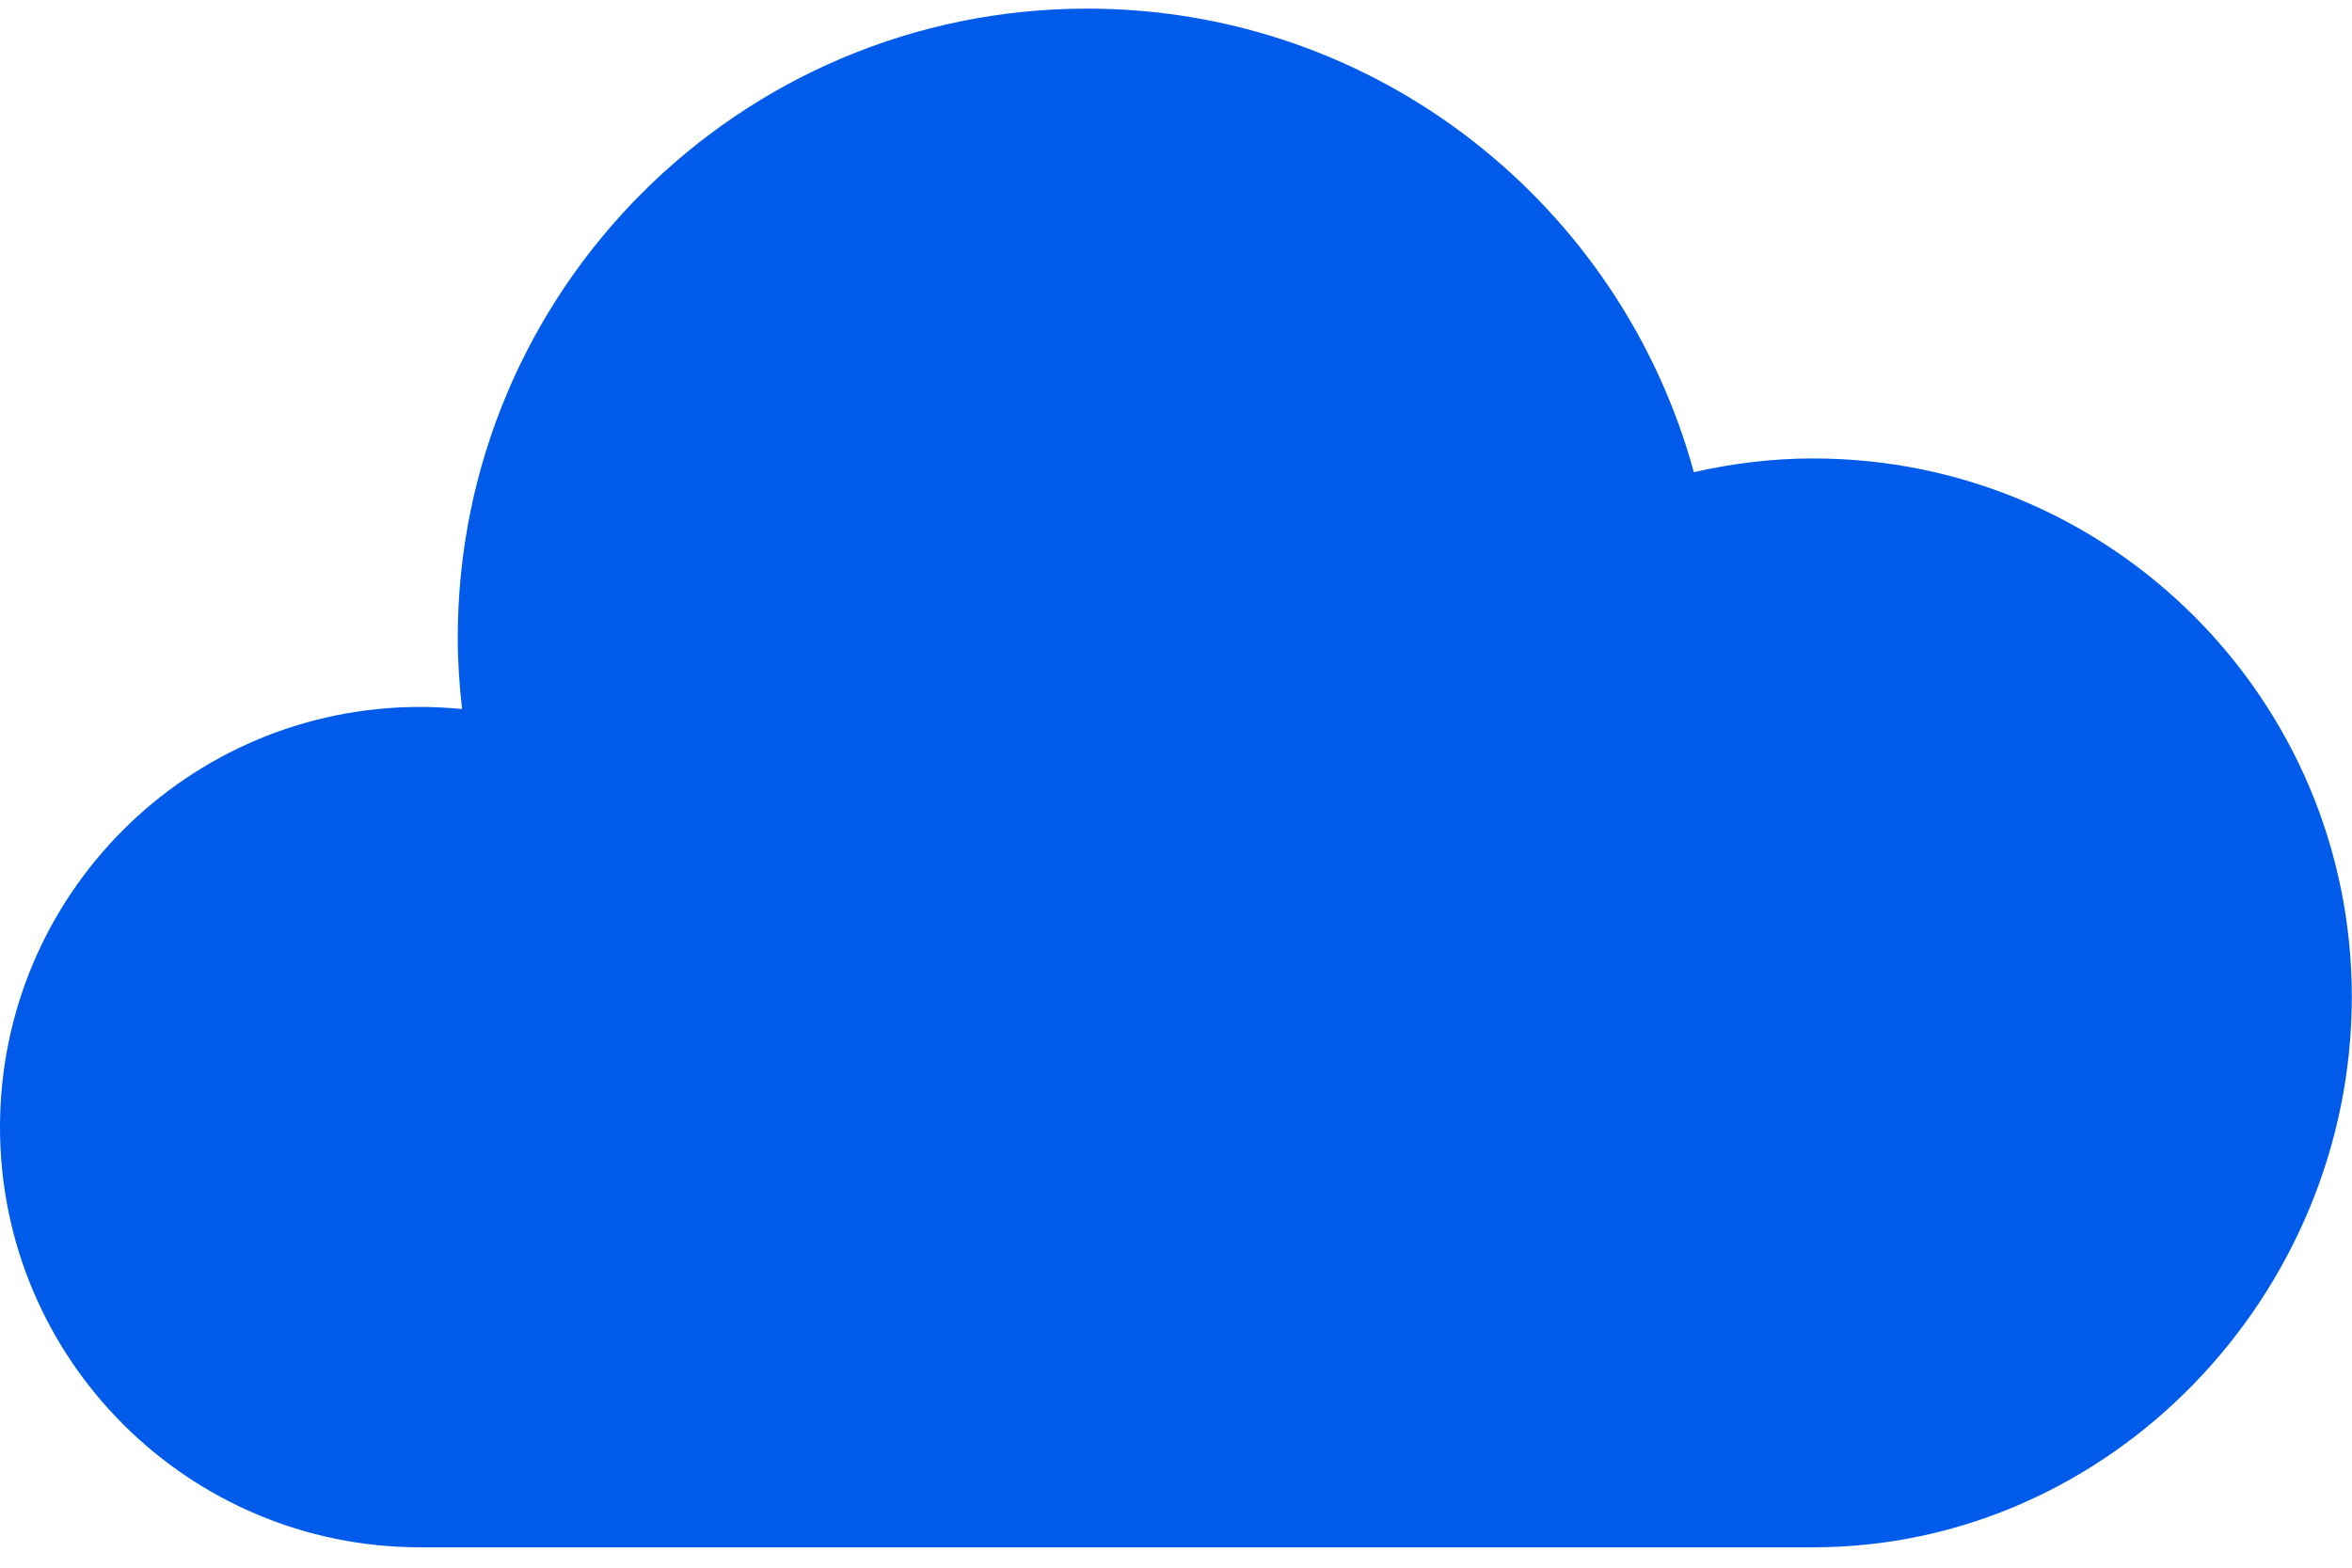
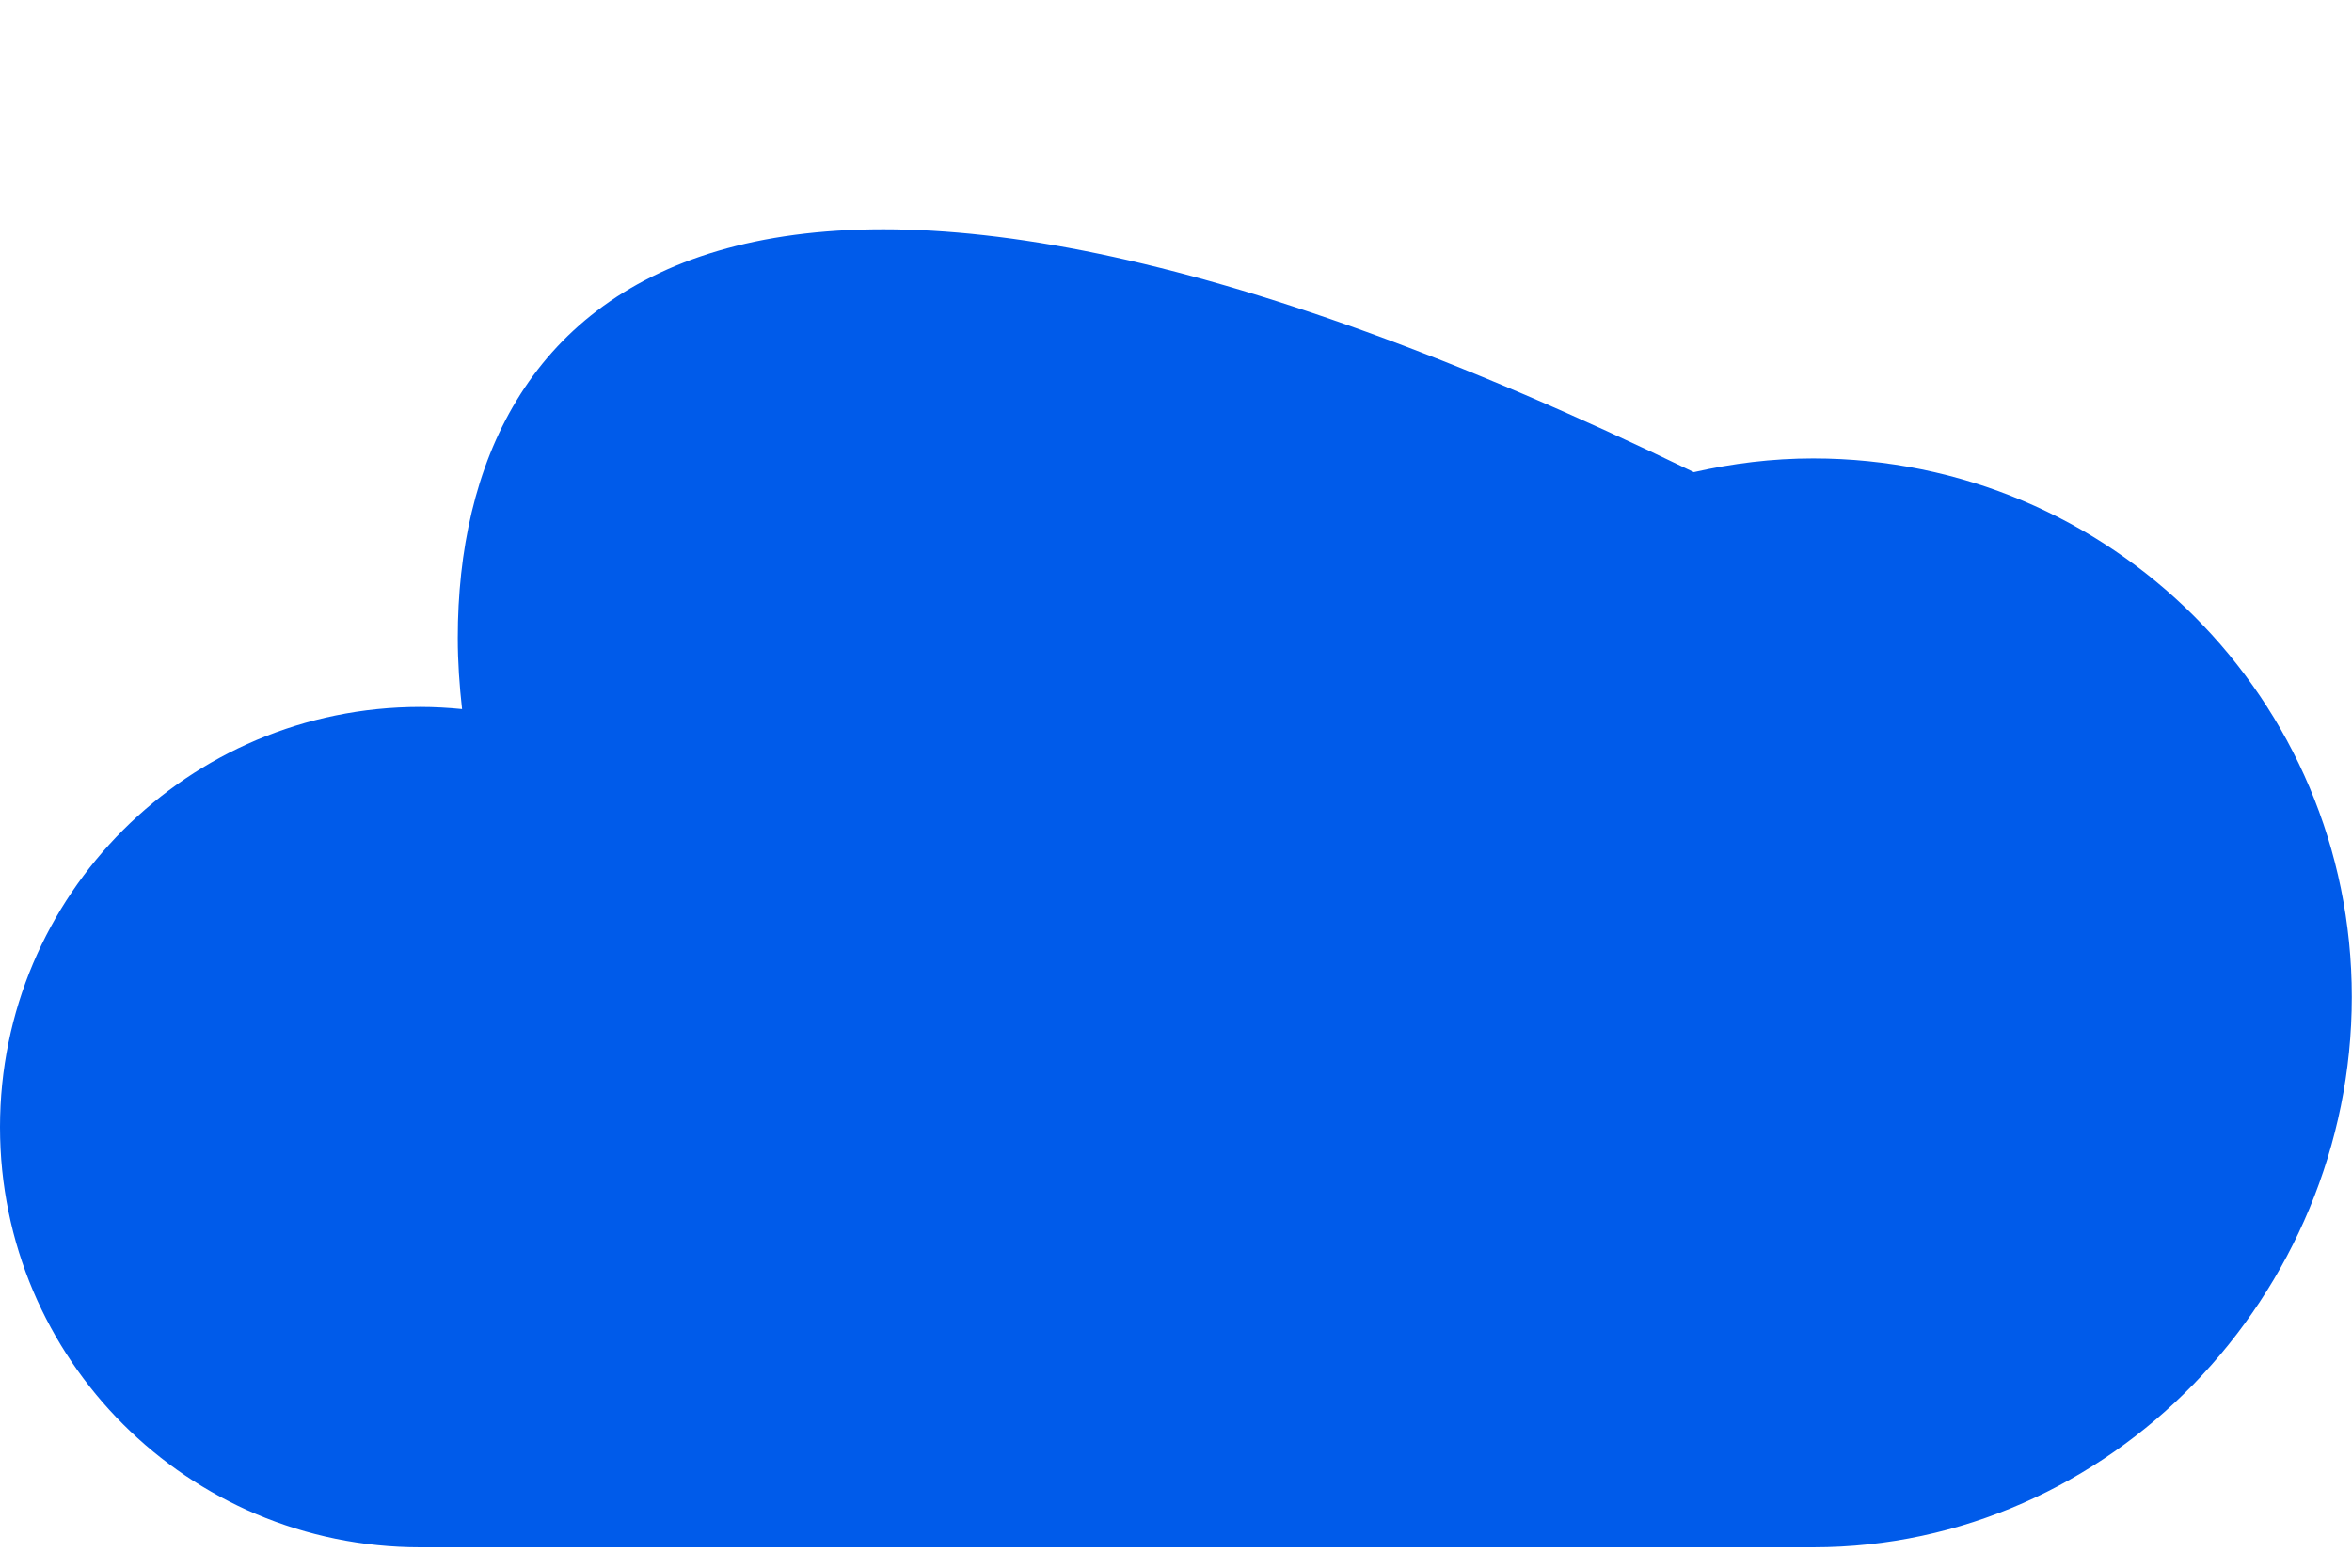
<svg xmlns="http://www.w3.org/2000/svg" width="24" height="16" viewBox="0 0 24 16" fill="none">
-   <path d="M18.502 4.679C18.083 4.679 17.676 4.73 17.284 4.819C16.54 2.094 14.054 0.088 11.094 0.088C7.546 0.088 4.671 2.964 4.671 6.511C4.671 6.756 4.688 6.998 4.715 7.237C4.574 7.223 4.433 7.215 4.288 7.215C1.92 7.215 0 9.135 0 11.504C0 13.872 1.92 15.792 4.288 15.792C6.357 15.792 16.283 15.792 18.502 15.792C21.538 15.792 23.998 13.21 23.998 10.175C23.999 7.139 21.538 4.679 18.502 4.679Z" fill="#005BEA" />
+   <path d="M18.502 4.679C18.083 4.679 17.676 4.73 17.284 4.819C7.546 0.088 4.671 2.964 4.671 6.511C4.671 6.756 4.688 6.998 4.715 7.237C4.574 7.223 4.433 7.215 4.288 7.215C1.92 7.215 0 9.135 0 11.504C0 13.872 1.92 15.792 4.288 15.792C6.357 15.792 16.283 15.792 18.502 15.792C21.538 15.792 23.998 13.21 23.998 10.175C23.999 7.139 21.538 4.679 18.502 4.679Z" fill="#005BEA" />
</svg>